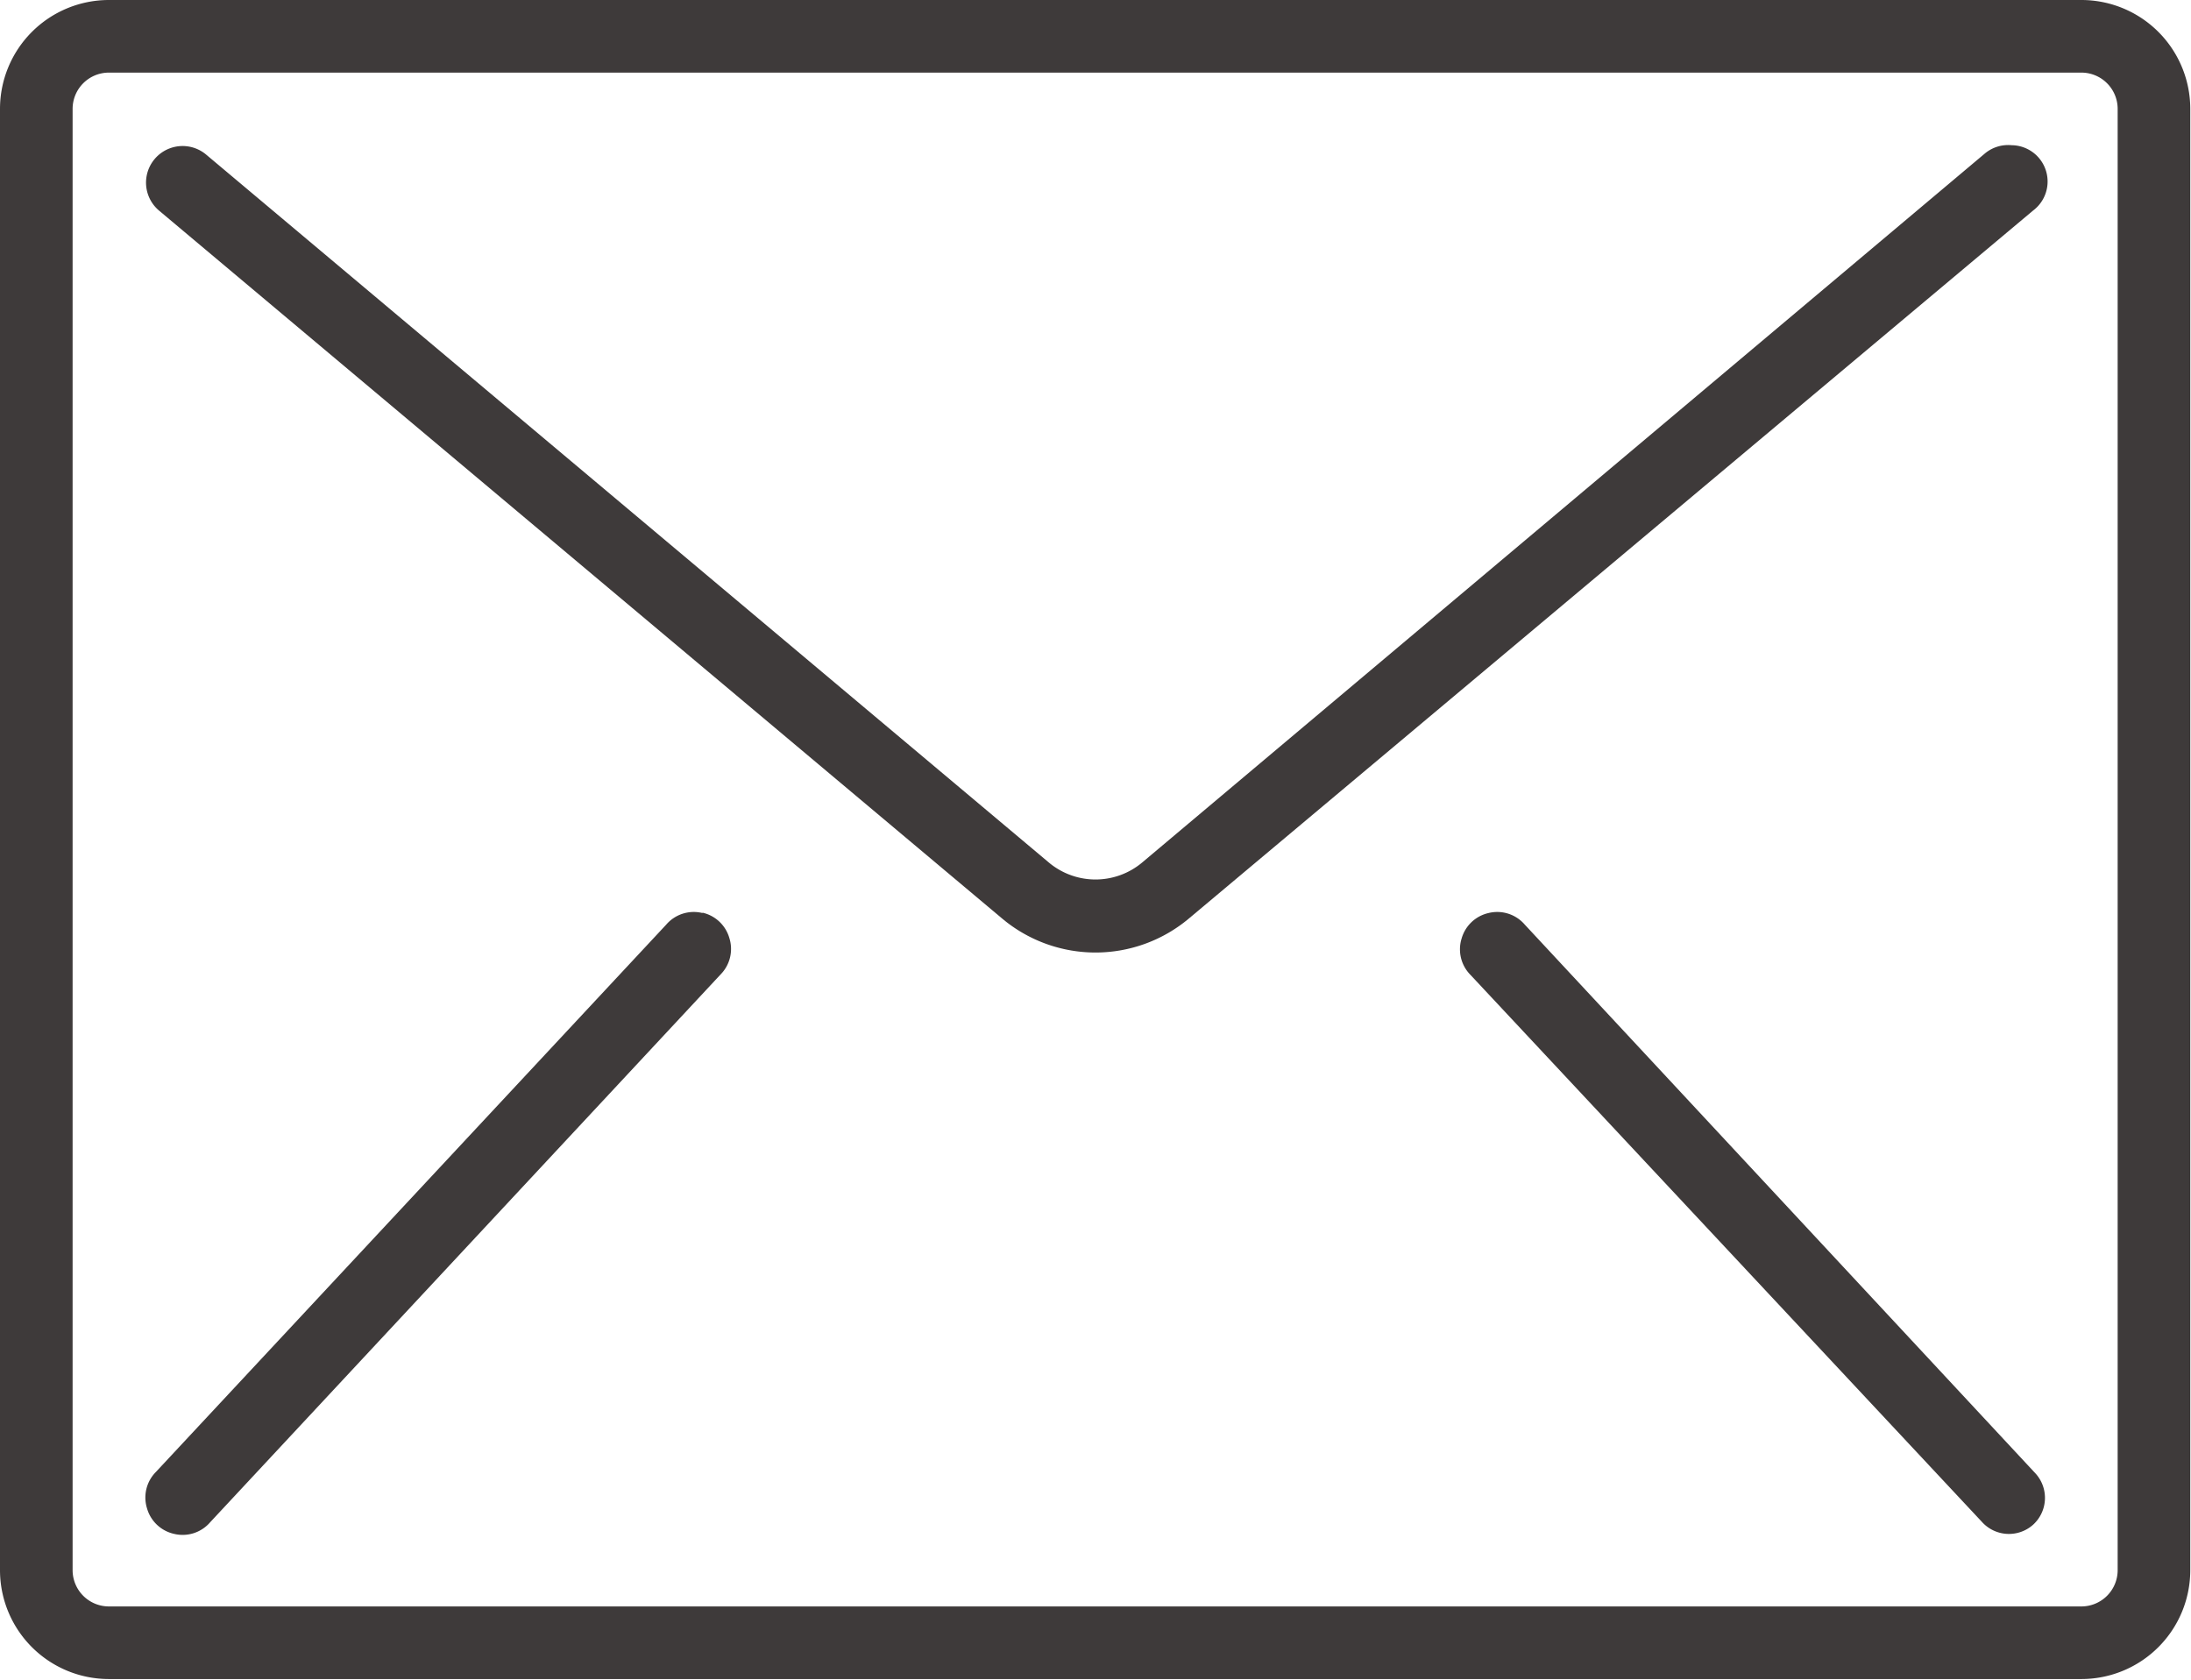
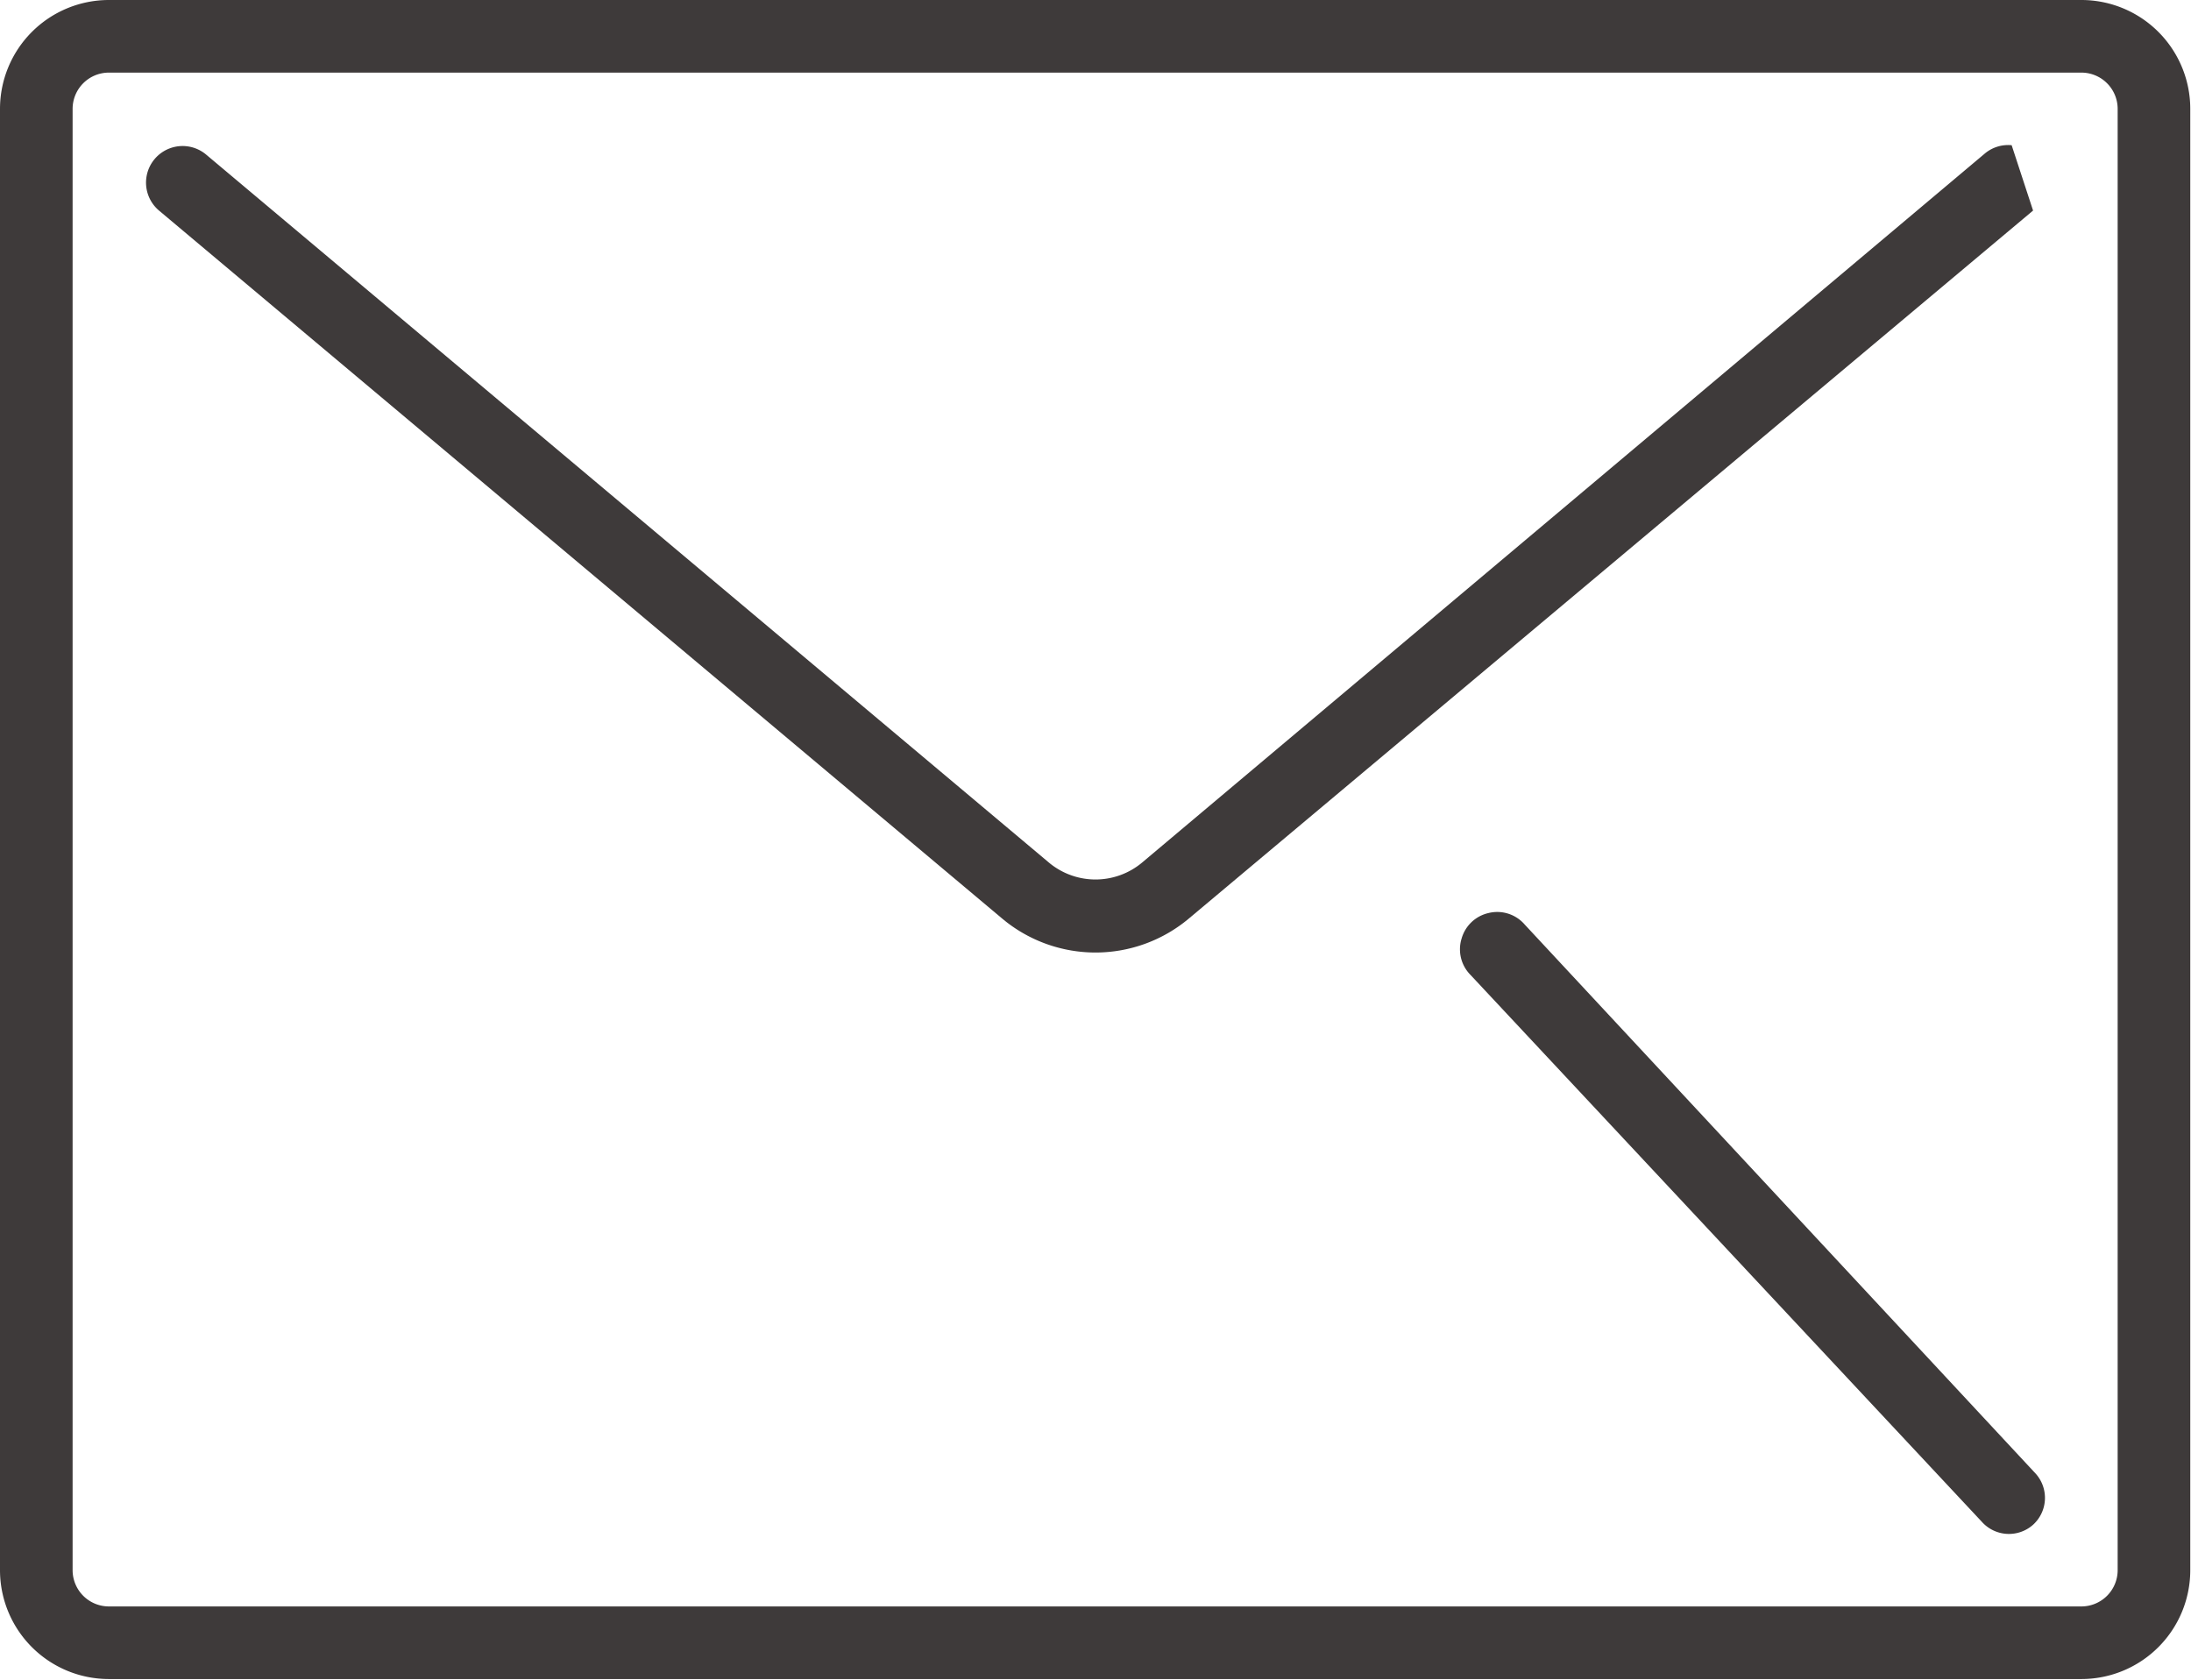
<svg xmlns="http://www.w3.org/2000/svg" id="Layer_1" data-name="Layer 1" viewBox="0 0 60.35 46.27">
  <defs>
    <style>.cls-1{fill:#3e3a3a;}</style>
  </defs>
  <path class="cls-1" d="M57.33,7H3a3,3,0,0,0-3,3V50.25a3,3,0,0,0,3,3H57.33a3,3,0,0,0,3-3V10a3,3,0,0,0-3-3Zm1,43.25a1,1,0,0,1-1,1H3a1,1,0,0,1-1-1V10A1,1,0,0,1,3,9H57.33a1,1,0,0,1,1,1Zm0,0" transform="translate(0 -7)" />
-   <path class="cls-1" d="M55.41,11a1,1,0,0,0-.74.23L31.47,30.75a2,2,0,0,1-2.59,0L5.68,11.26a1,1,0,0,0-1.3,1.54L27.59,32.29a4,4,0,0,0,5.17,0L56,12.8A1,1,0,0,0,55.41,11Zm0,0" transform="translate(0 -7)" />
-   <path class="cls-1" d="M19.35,32.15a1,1,0,0,0-1,.32L4.29,47.55a1,1,0,0,0-.24,1,1,1,0,0,0,.74.7,1,1,0,0,0,1-.32L19.85,33.84a1,1,0,0,0,.24-1,1,1,0,0,0-.74-.7Zm0,0" transform="translate(0 -7)" />
+   <path class="cls-1" d="M55.41,11a1,1,0,0,0-.74.23L31.47,30.75a2,2,0,0,1-2.59,0L5.68,11.26a1,1,0,0,0-1.3,1.54L27.59,32.29a4,4,0,0,0,5.17,0L56,12.8Zm0,0" transform="translate(0 -7)" />
  <path class="cls-1" d="M42,32.47a1,1,0,0,0-1-.32,1,1,0,0,0-.74.7,1,1,0,0,0,.24,1L54.59,48.92A1,1,0,0,0,56,49a1,1,0,0,0,.07-1.41Zm0,0" transform="translate(0 -7)" />
</svg>